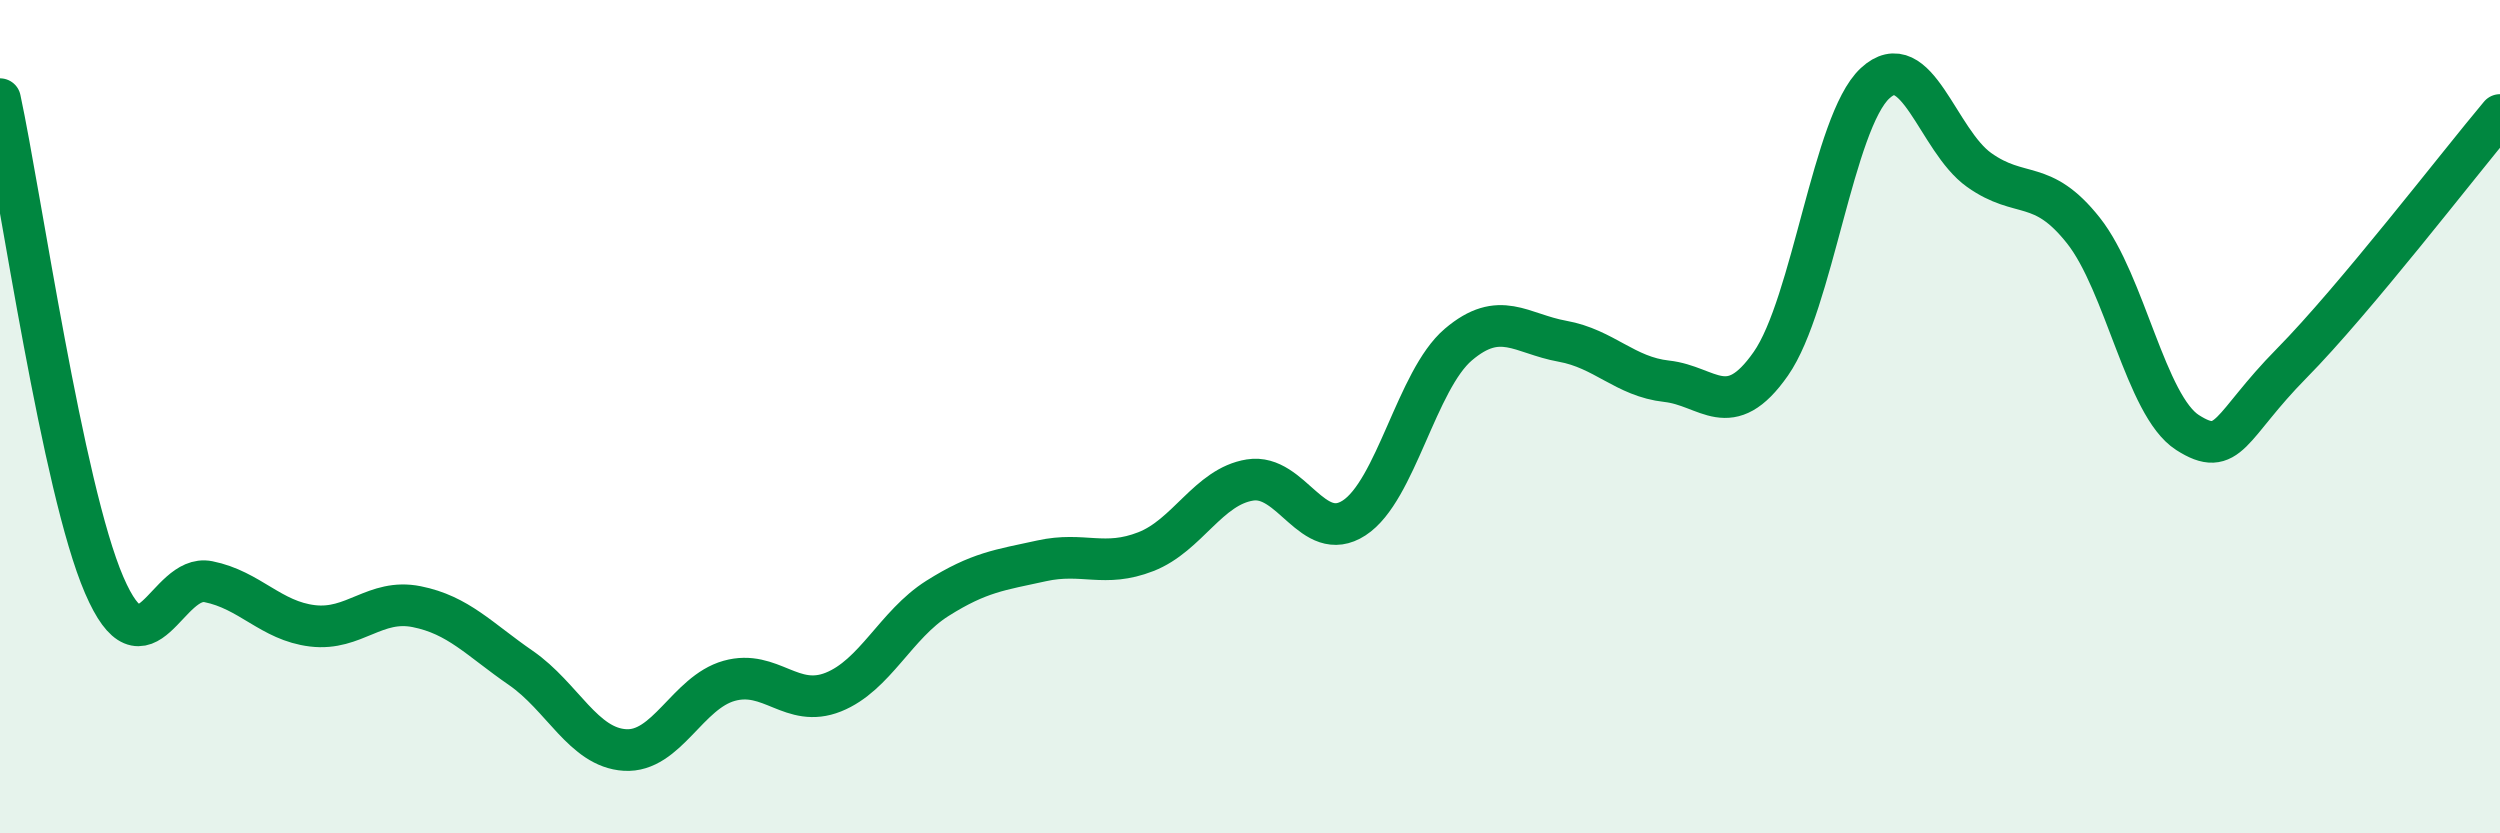
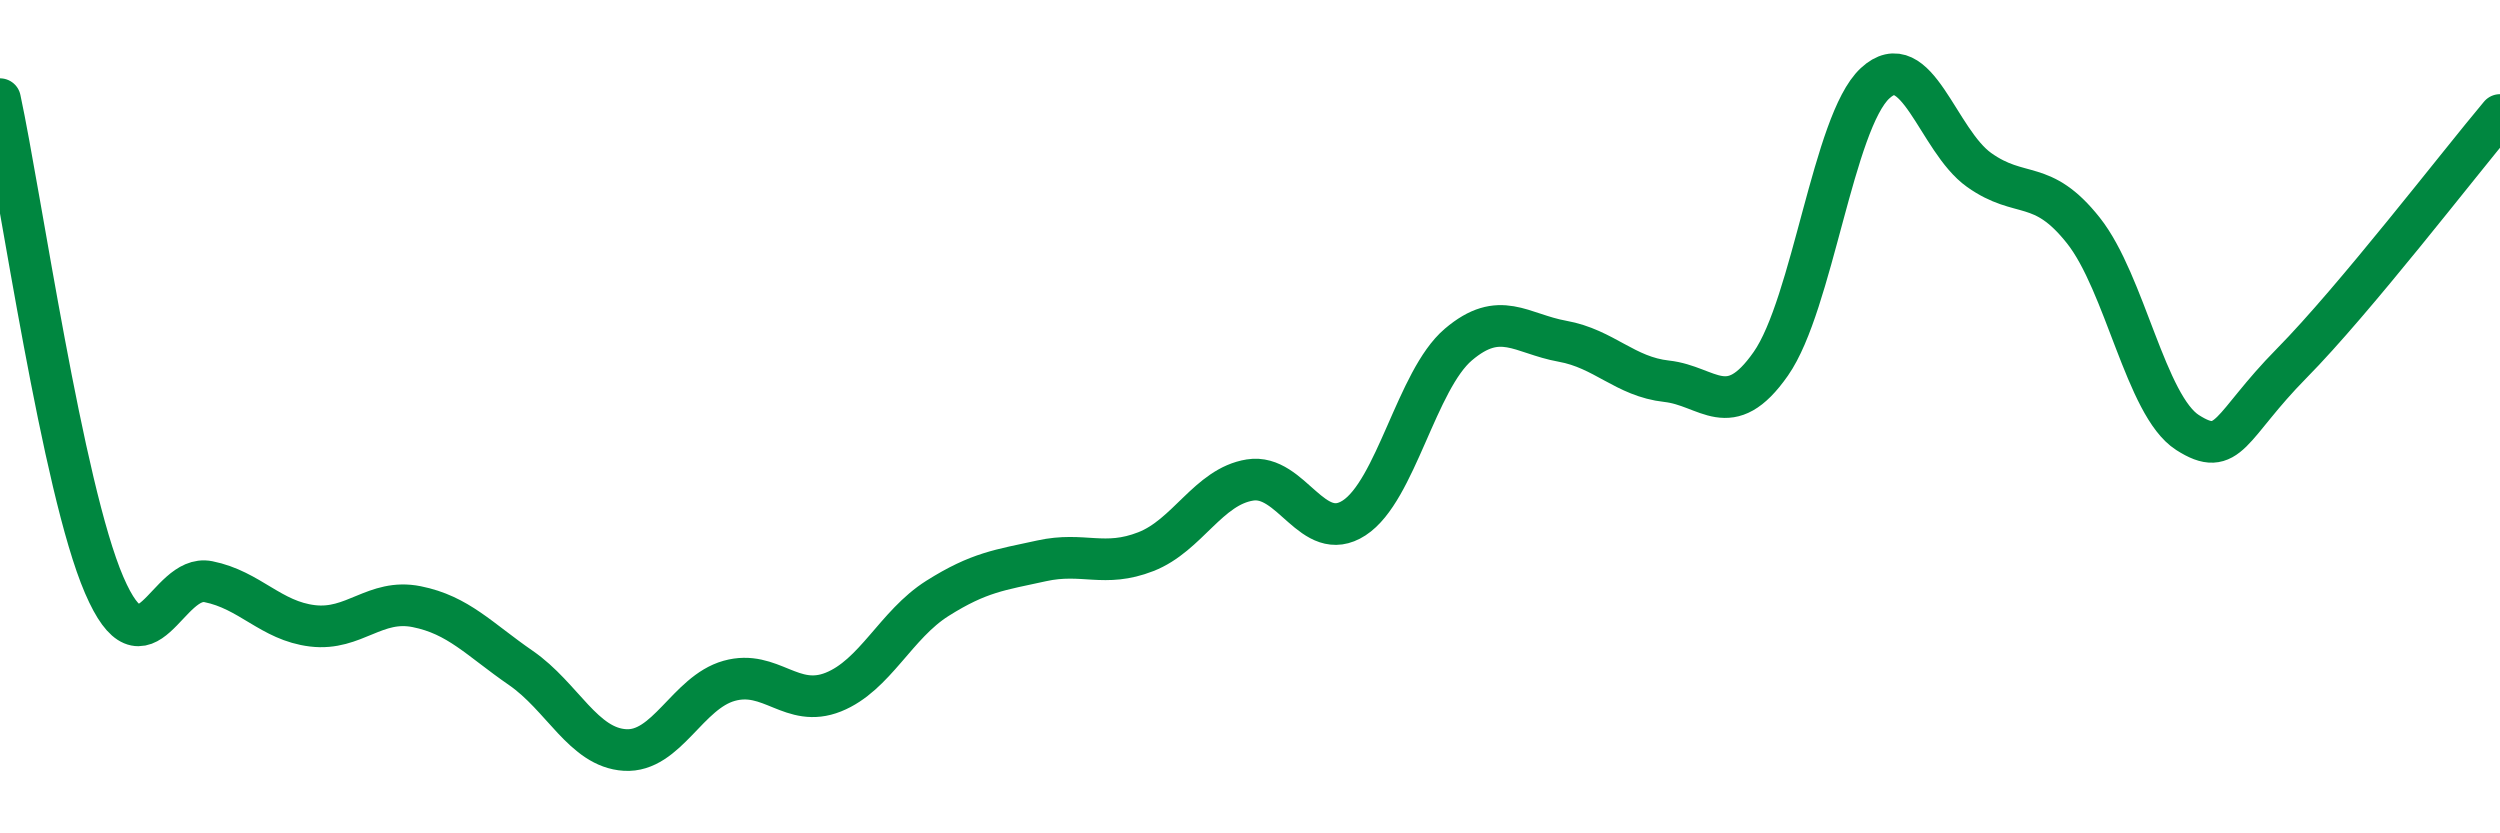
<svg xmlns="http://www.w3.org/2000/svg" width="60" height="20" viewBox="0 0 60 20">
-   <path d="M 0,2.38 C 0.5,4.71 1.5,11.72 2.5,14.04 C 3.5,16.36 4,13.76 5,13.96 C 6,14.16 6.5,14.9 7.5,15.02 C 8.5,15.14 9,14.36 10,14.56 C 11,14.76 11.5,15.34 12.5,16.03 C 13.5,16.72 14,17.94 15,18 C 16,18.06 16.5,16.62 17.5,16.34 C 18.5,16.06 19,17.01 20,16.61 C 21,16.21 21.5,14.99 22.5,14.36 C 23.5,13.73 24,13.68 25,13.46 C 26,13.24 26.5,13.63 27.5,13.24 C 28.5,12.85 29,11.68 30,11.52 C 31,11.36 31.5,13.08 32.5,12.43 C 33.5,11.78 34,9.12 35,8.27 C 36,7.42 36.5,8.01 37.5,8.19 C 38.5,8.37 39,9.04 40,9.15 C 41,9.26 41.5,10.16 42.5,8.73 C 43.5,7.3 44,2.93 45,2 C 46,1.07 46.5,3.37 47.5,4.08 C 48.5,4.79 49,4.27 50,5.53 C 51,6.79 51.5,9.74 52.5,10.38 C 53.5,11.02 53.5,10.24 55,8.72 C 56.5,7.2 59,3.95 60,2.76L60 20L0 20Z" fill="#008740" opacity="0.1" stroke-linecap="round" stroke-linejoin="round" />
  <path d="M 0,2.38 C 0.5,4.71 1.5,11.72 2.5,14.04 C 3.5,16.36 4,13.76 5,13.96 C 6,14.16 6.5,14.9 7.5,15.02 C 8.5,15.14 9,14.36 10,14.56 C 11,14.76 11.5,15.34 12.5,16.03 C 13.5,16.72 14,17.94 15,18 C 16,18.06 16.5,16.62 17.5,16.34 C 18.5,16.06 19,17.01 20,16.61 C 21,16.21 21.5,14.99 22.5,14.36 C 23.5,13.73 24,13.68 25,13.46 C 26,13.24 26.5,13.63 27.5,13.24 C 28.5,12.85 29,11.68 30,11.52 C 31,11.36 31.5,13.08 32.5,12.43 C 33.5,11.78 34,9.12 35,8.27 C 36,7.42 36.5,8.01 37.5,8.19 C 38.5,8.37 39,9.04 40,9.15 C 41,9.26 41.5,10.16 42.5,8.73 C 43.5,7.3 44,2.93 45,2 C 46,1.07 46.5,3.37 47.5,4.08 C 48.5,4.79 49,4.27 50,5.53 C 51,6.79 51.5,9.74 52.5,10.38 C 53.5,11.02 53.5,10.24 55,8.72 C 56.5,7.2 59,3.95 60,2.76" stroke="#008740" stroke-width="1" fill="none" stroke-linecap="round" stroke-linejoin="round" />
</svg>